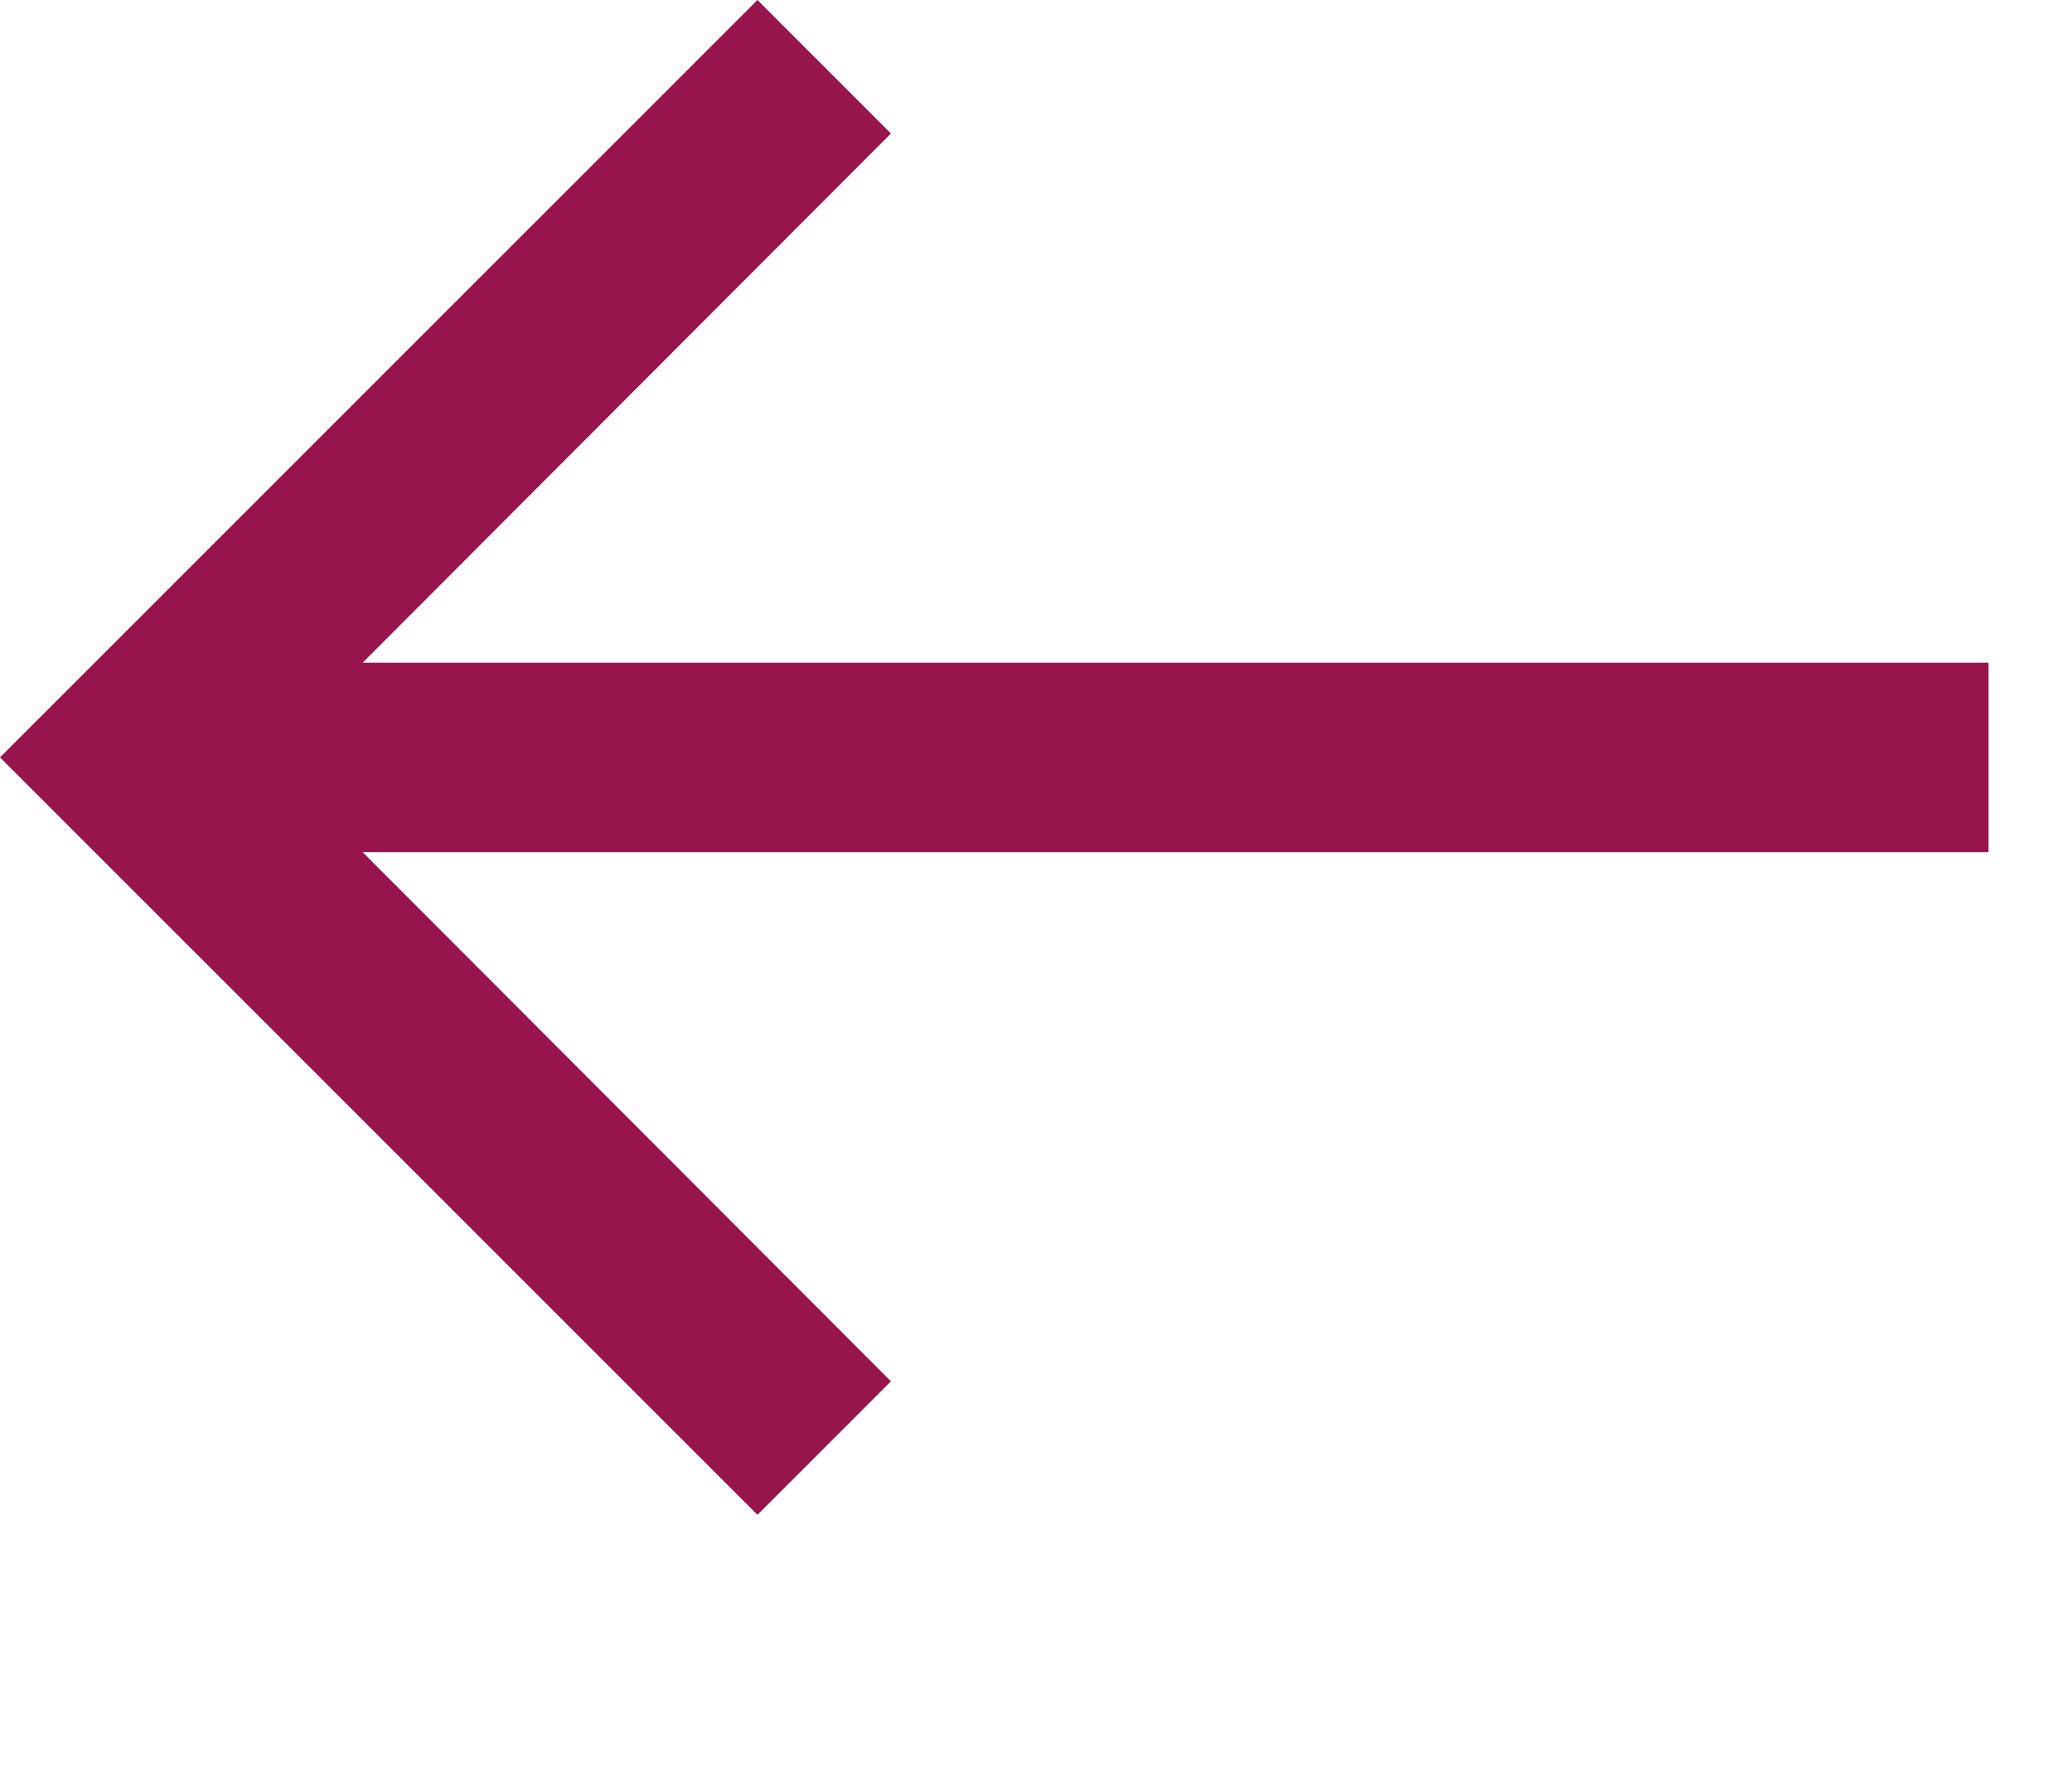
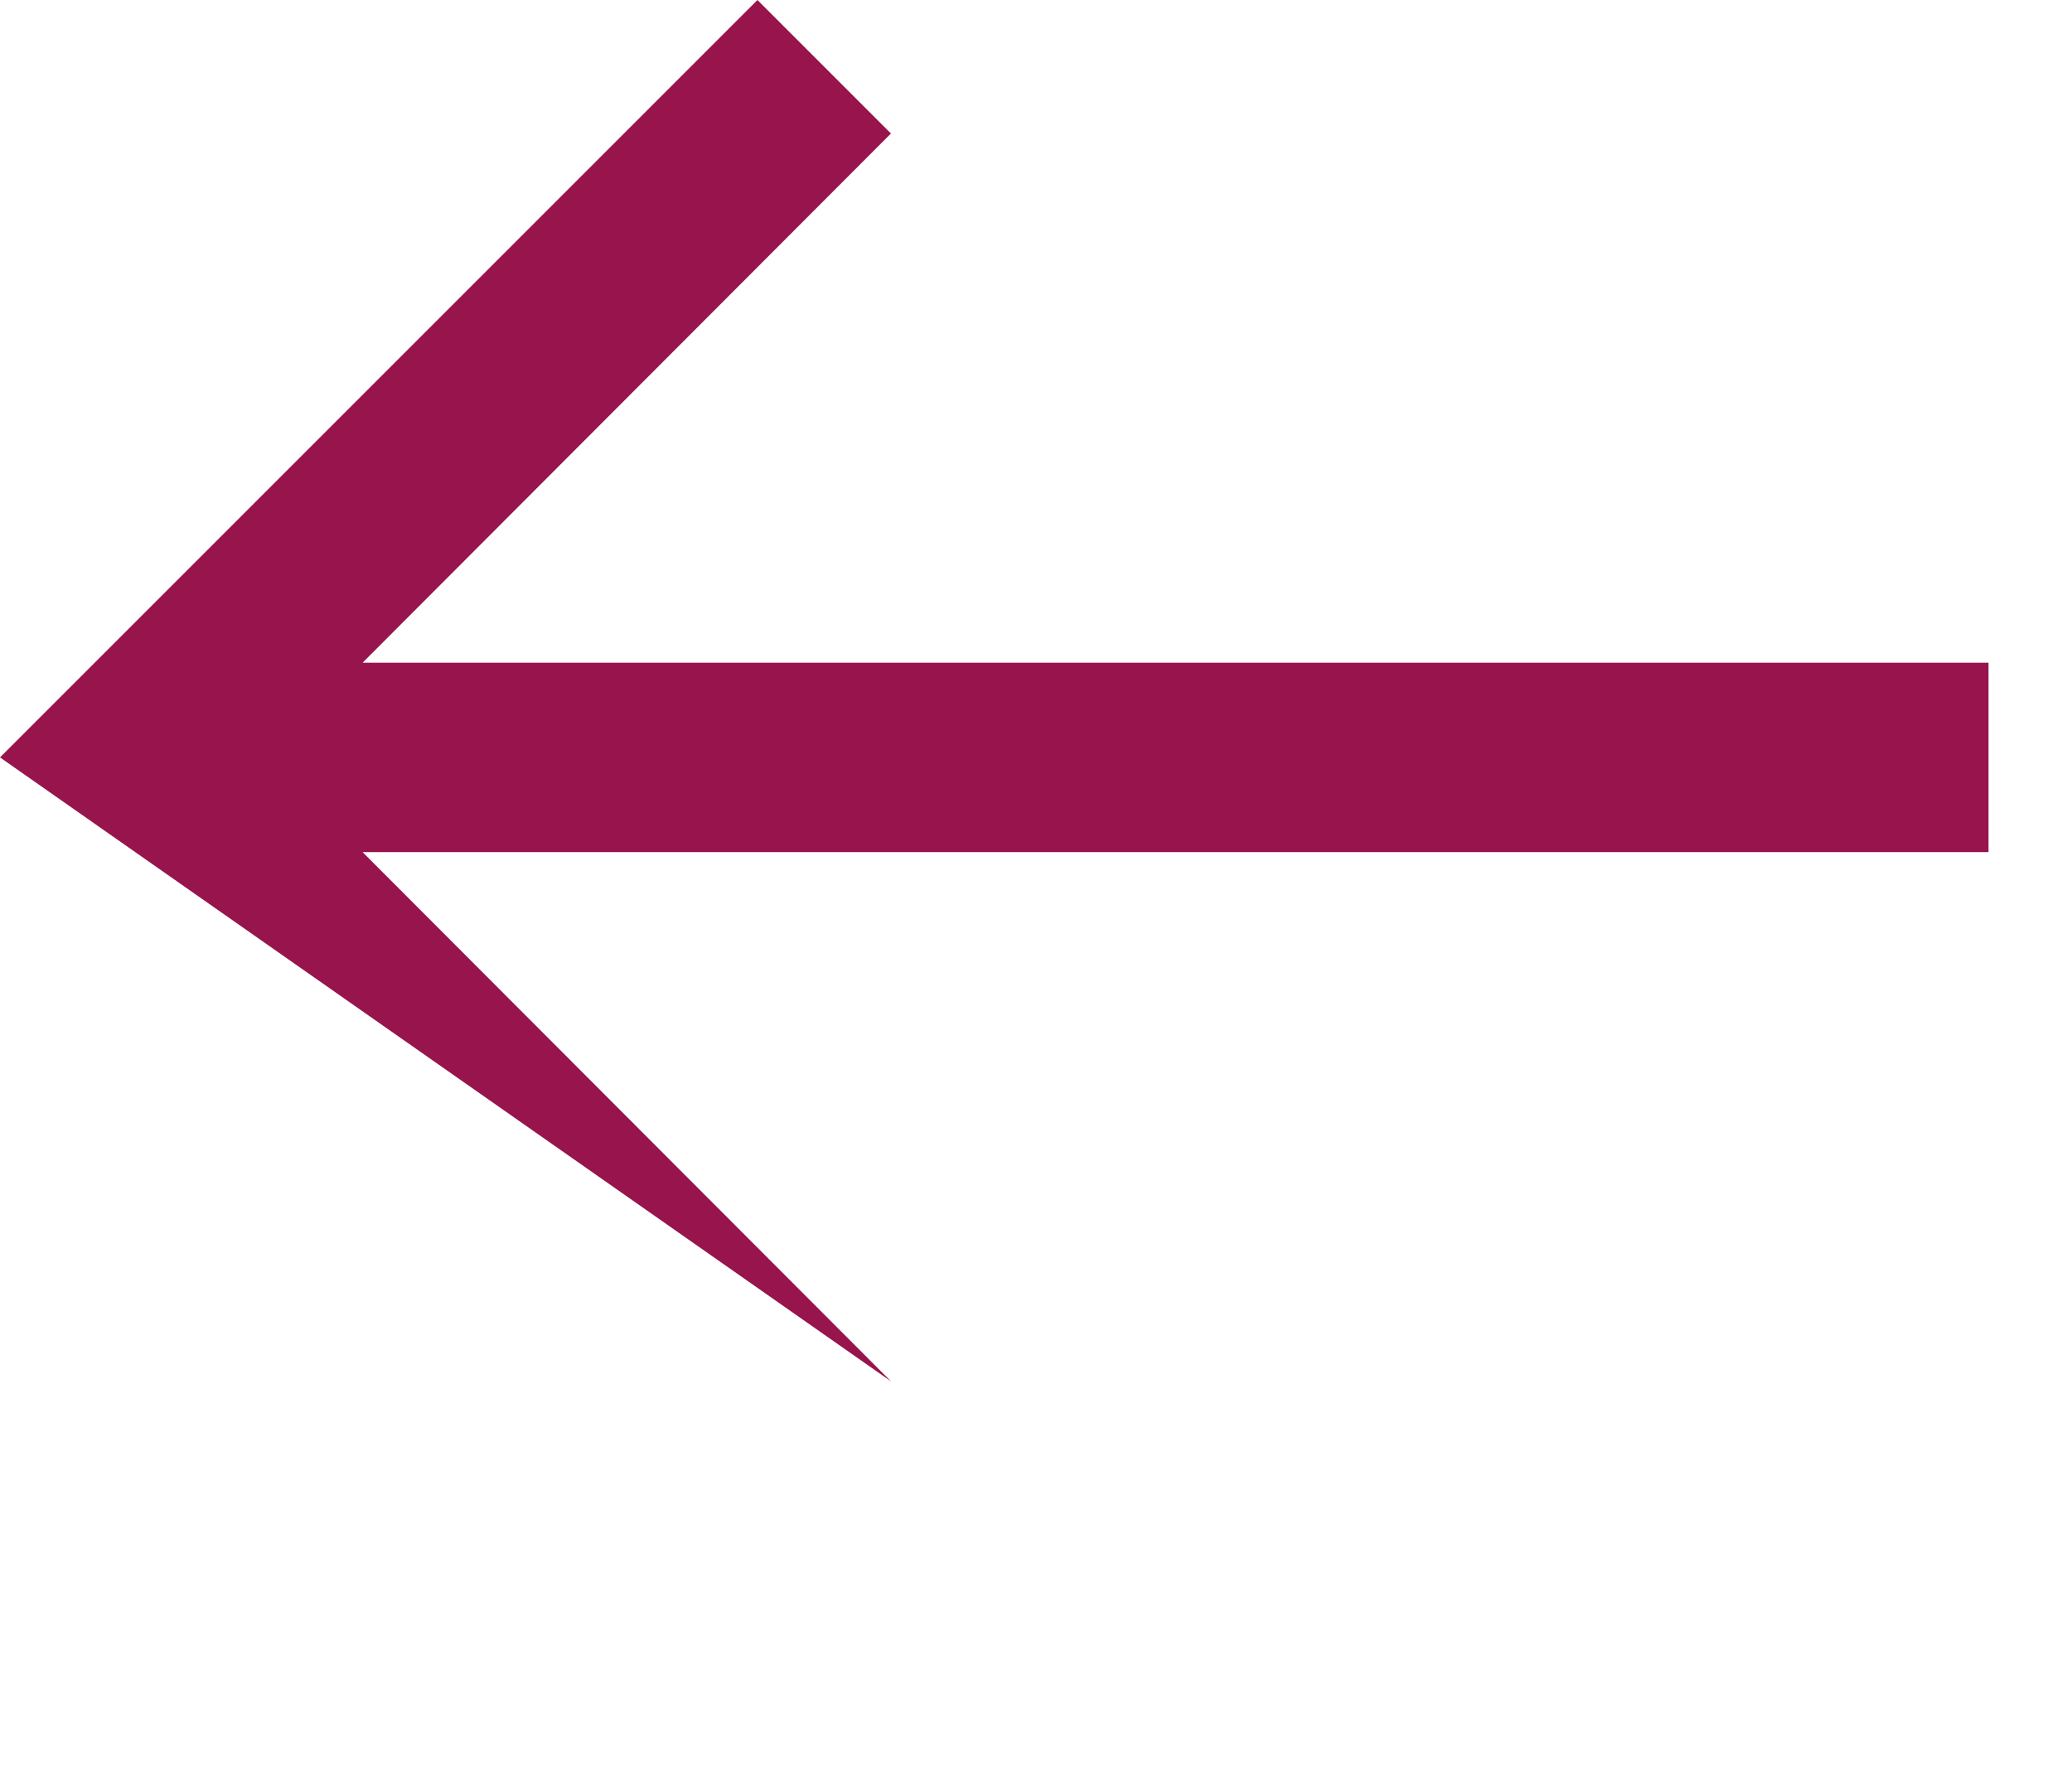
<svg xmlns="http://www.w3.org/2000/svg" fill="none" height="100%" overflow="visible" preserveAspectRatio="none" style="display: block;" viewBox="0 0 7 6" width="100%">
-   <path d="M2.559 0L3.01 0.451L1.225 2.239H6.718V2.879H1.225L3.01 4.667L2.559 5.118L0 2.559L2.559 0Z" fill="#97144D" id="Vector" />
+   <path d="M2.559 0L3.01 0.451L1.225 2.239H6.718V2.879H1.225L3.01 4.667L0 2.559L2.559 0Z" fill="#97144D" id="Vector" />
</svg>